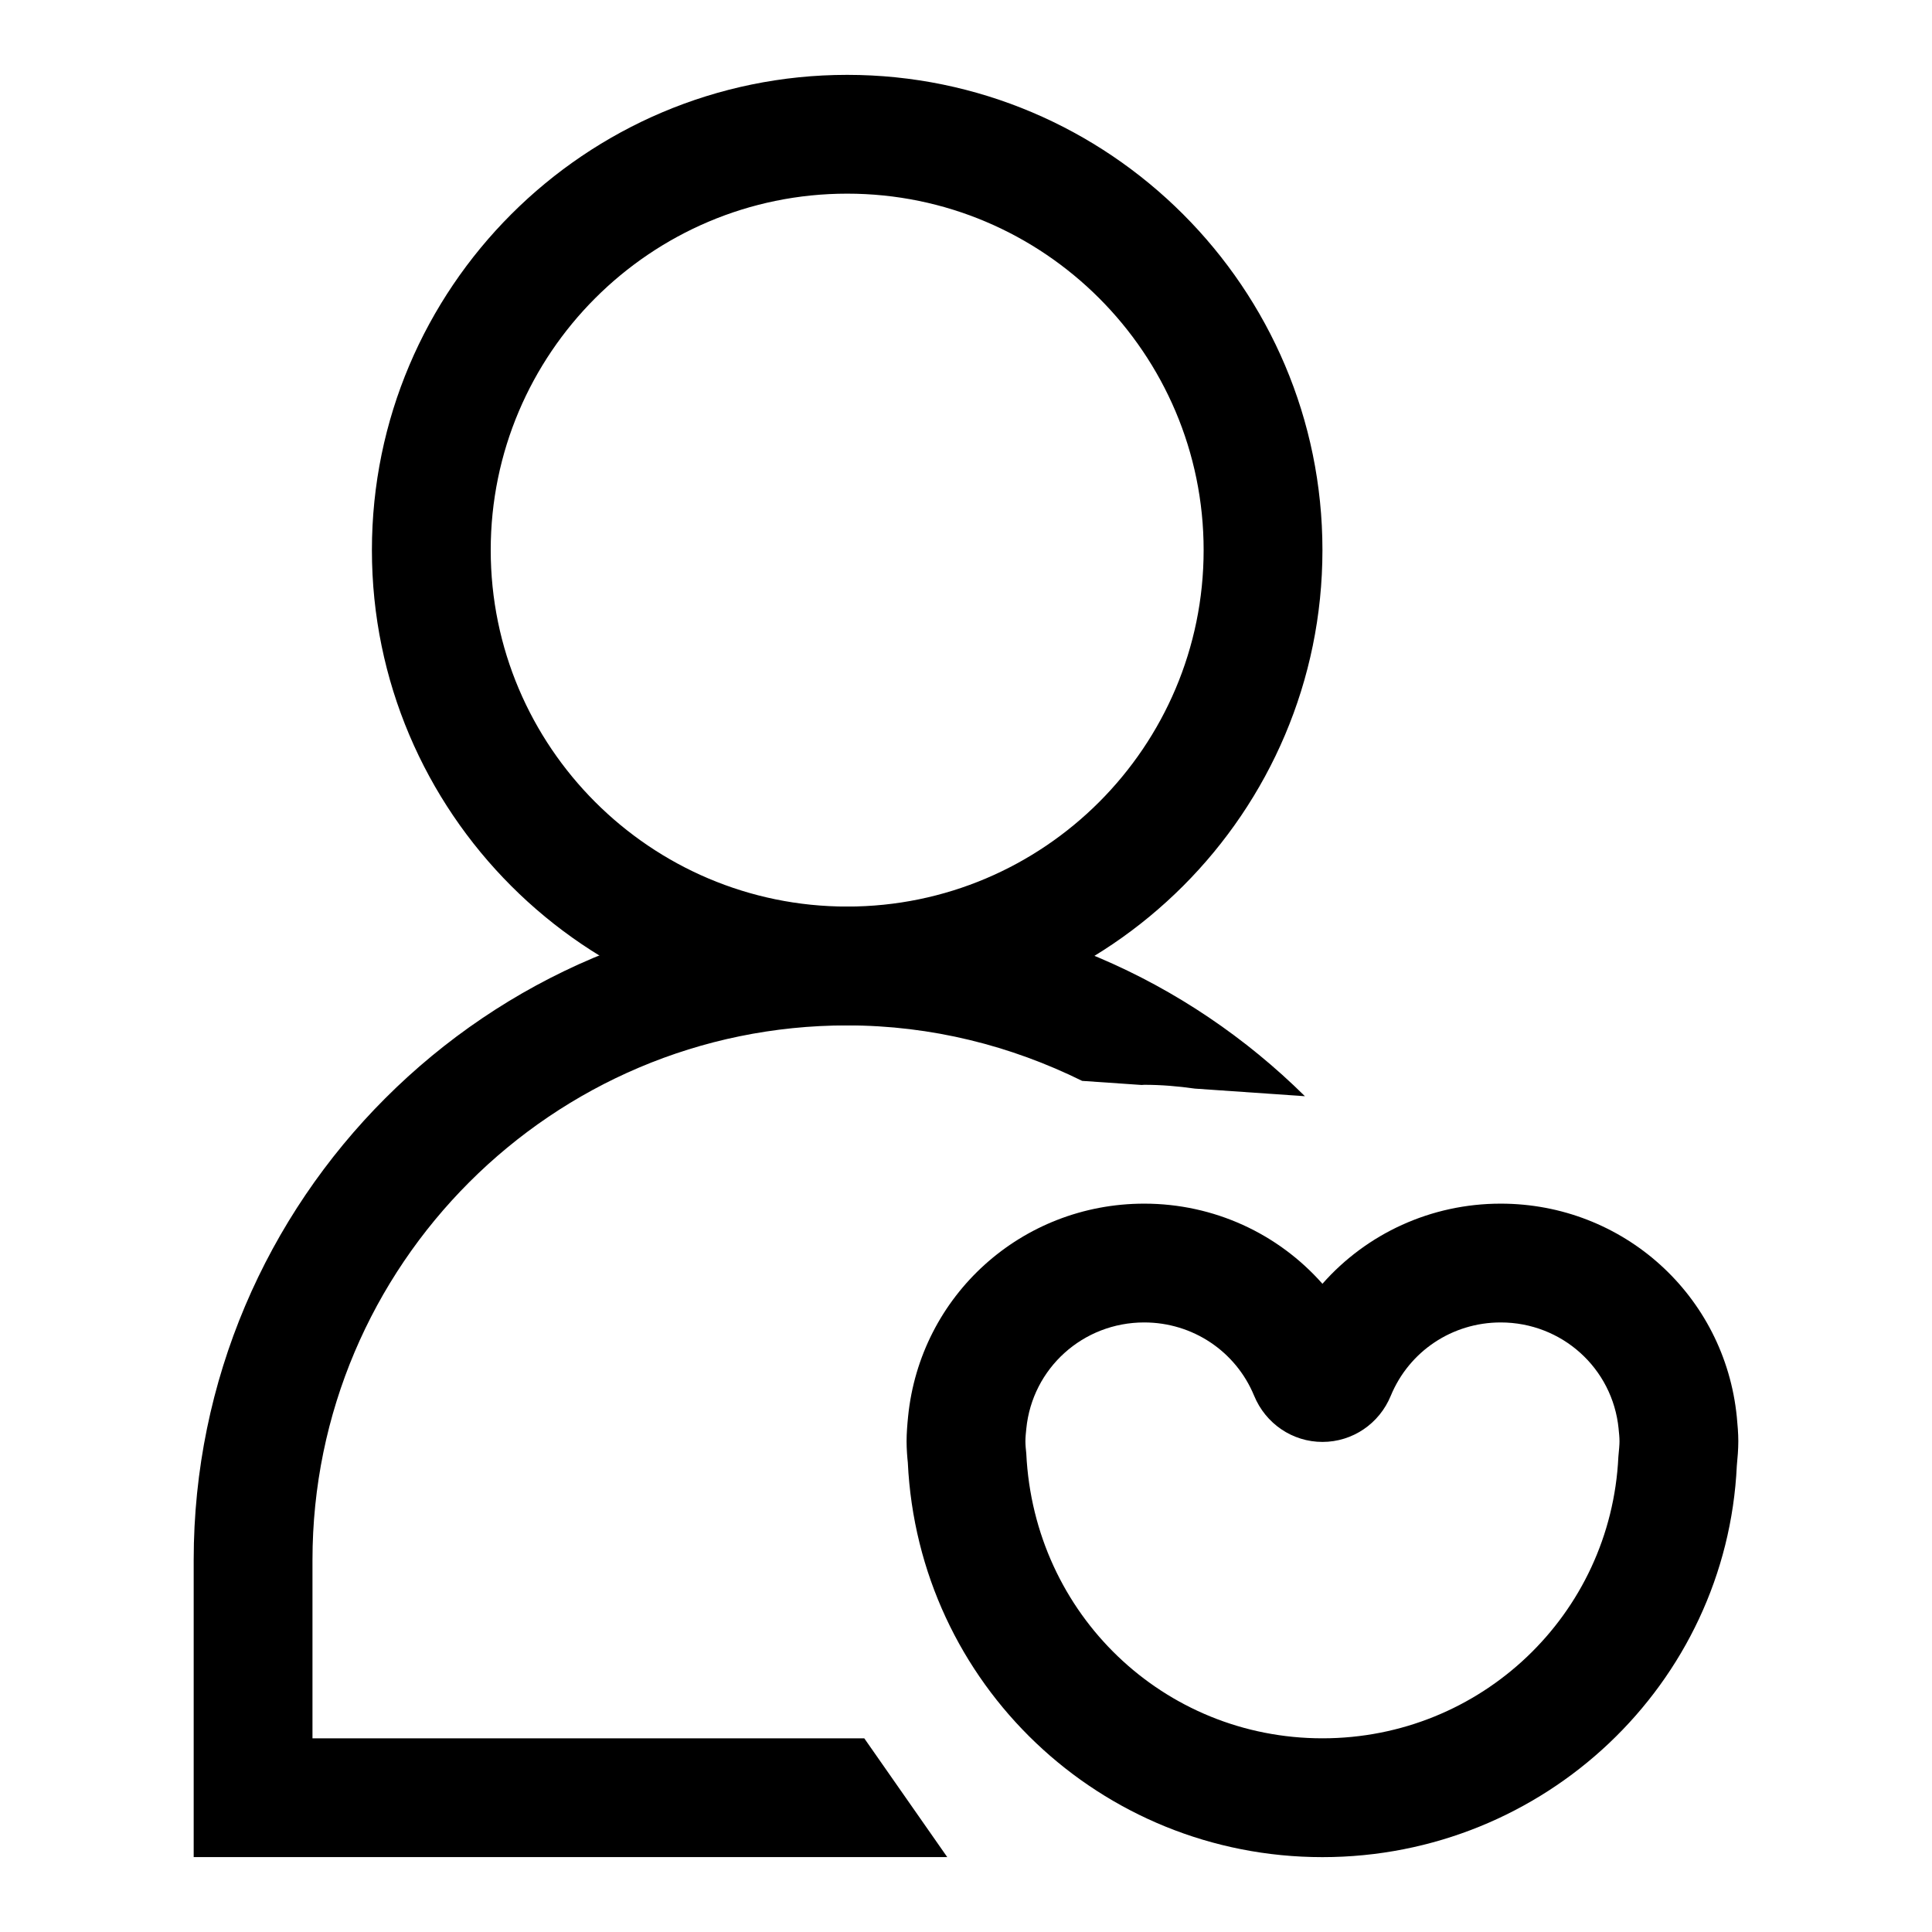
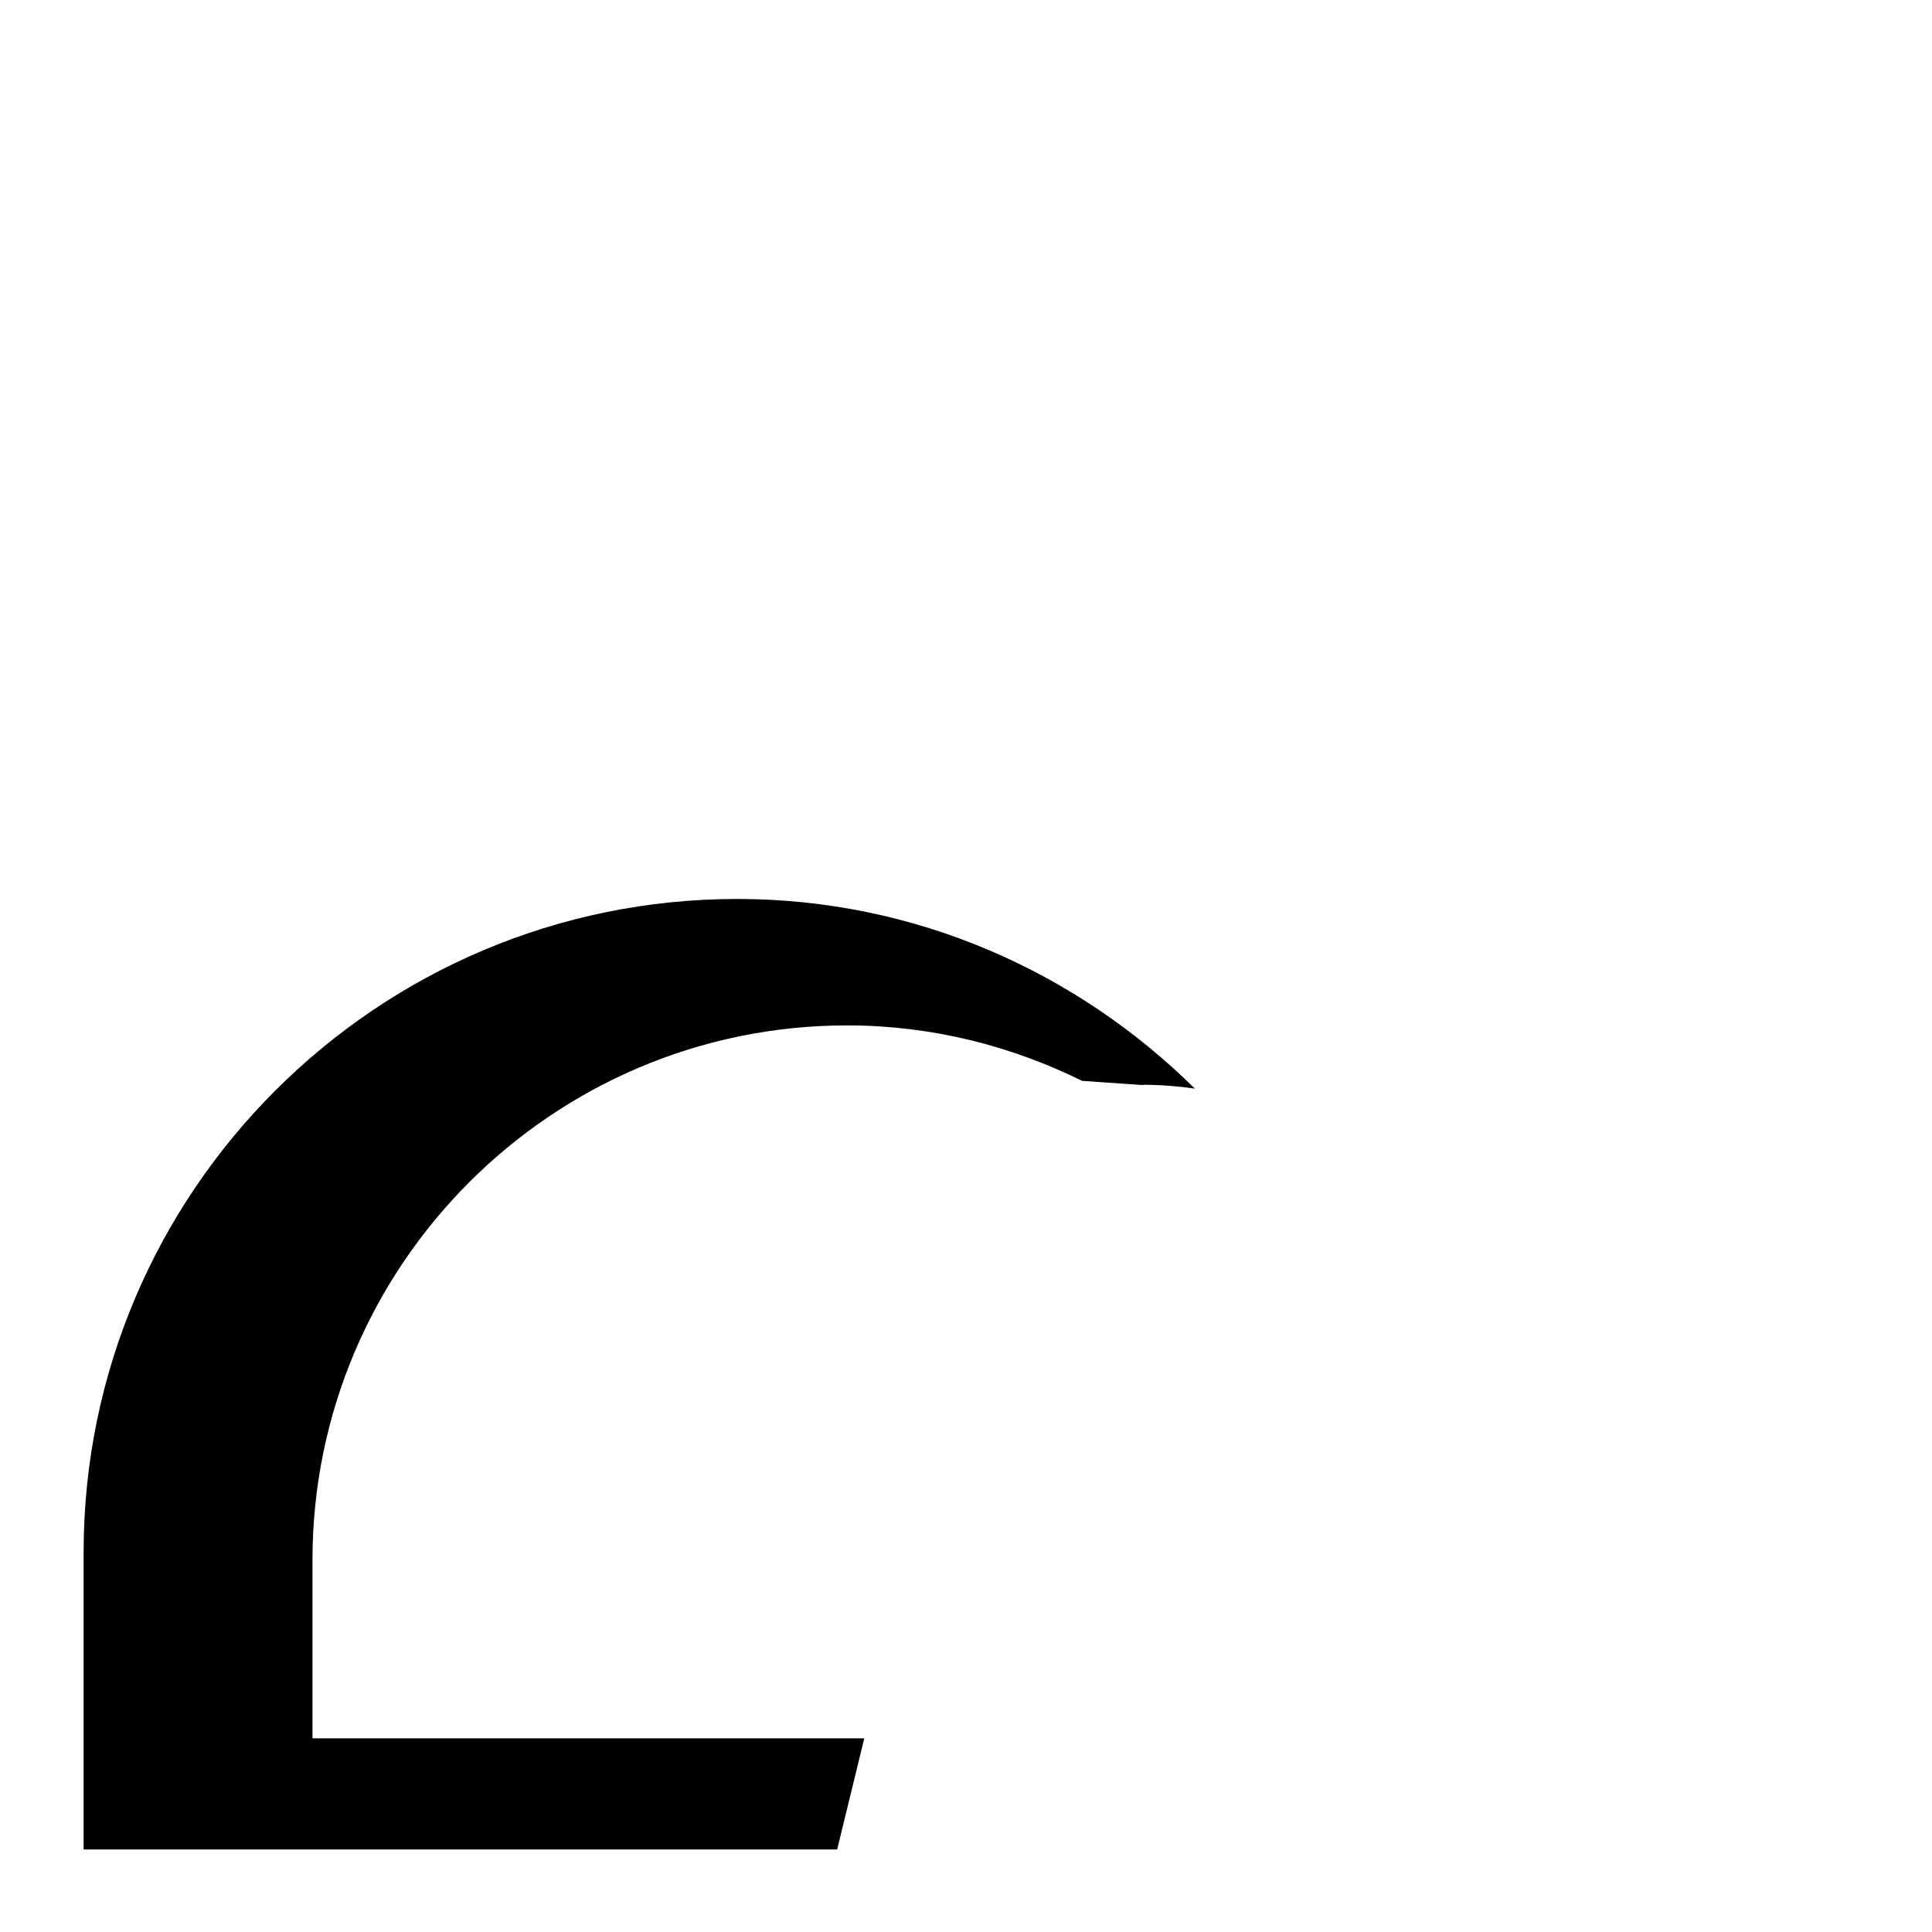
<svg xmlns="http://www.w3.org/2000/svg" fill="#000000" width="800px" height="800px" version="1.1" viewBox="144 144 512 512">
  <g>
-     <path d="m368.51 415.74c-69.445 0-125.95-56.504-125.95-125.95 0-69.445 56.504-125.95 125.95-125.95 69.445 0 125.95 56.504 125.95 125.95-0.004 69.449-56.508 125.95-125.95 125.95zm0-220.42c-52.098 0-94.465 42.367-94.465 94.465 0 52.098 42.367 94.465 94.465 94.465 52.098 0 94.465-42.367 94.465-94.465 0-52.098-42.367-94.465-94.465-94.465z" />
-     <path d="m373.04 604.67h-146.23v-47.23c0-78.137 63.574-141.7 141.7-141.7 22.371 0 43.438 5.414 62.27 14.703l15.777 1.086c0.234-0.016 0.457-0.047 0.676-0.047 4.519 0 8.988 0.379 13.414 1.008l29.172 2.016c-31.266-30.906-73.965-50.258-121.3-50.258-95.488 0-173.19 77.699-173.19 173.18v78.719h199.7z" />
-     <path d="m494.46 636.16c-58.836 0-107.11-45.941-109.88-104.6-0.137-1.215-0.328-3.516-0.328-5.609s0.188-4.394 0.395-6.488c3.195-32.176 30.102-56.484 62.582-56.484 18.469 0 35.504 7.949 47.23 21.238 11.73-13.305 28.766-21.238 47.234-21.238 32.465 0 59.371 24.293 62.582 56.52 0.203 2.078 0.395 4.375 0.395 6.453 0 2.094-0.188 4.394-0.395 6.488-2.707 57.781-50.98 103.72-109.82 103.72zm-47.23-141.7c-16.215 0-29.66 12.121-31.25 28.168-0.113 1.102-0.238 2.281-0.238 3.32 0 1.039 0.125 2.219 0.234 3.258 2.051 42.699 36.496 75.465 78.484 75.465 41.988 0 76.438-32.762 78.422-74.578 0.176-1.922 0.301-3.106 0.301-4.144 0-1.039-0.125-2.219-0.234-3.258v-0.062c-1.594-16.043-15.039-28.168-31.254-28.168-12.816 0-24.246 7.621-29.125 19.43-3.039 7.414-10.156 12.234-18.105 12.234-7.949 0-15.066-4.832-18.121-12.266-4.867-11.777-16.297-19.398-29.113-19.398zm36.242 7.402c0 0.016-0.016 0.031-0.016 0.047 0-0.016 0.016-0.031 0.016-0.047zm21.965-0.047c0 0.031 0.016 0.047 0.016 0.062 0-0.016-0.016-0.031-0.016-0.062z" />
+     <path d="m373.04 604.67h-146.23v-47.23c0-78.137 63.574-141.7 141.7-141.7 22.371 0 43.438 5.414 62.27 14.703l15.777 1.086c0.234-0.016 0.457-0.047 0.676-0.047 4.519 0 8.988 0.379 13.414 1.008c-31.266-30.906-73.965-50.258-121.3-50.258-95.488 0-173.19 77.699-173.19 173.18v78.719h199.7z" />
  </g>
</svg>